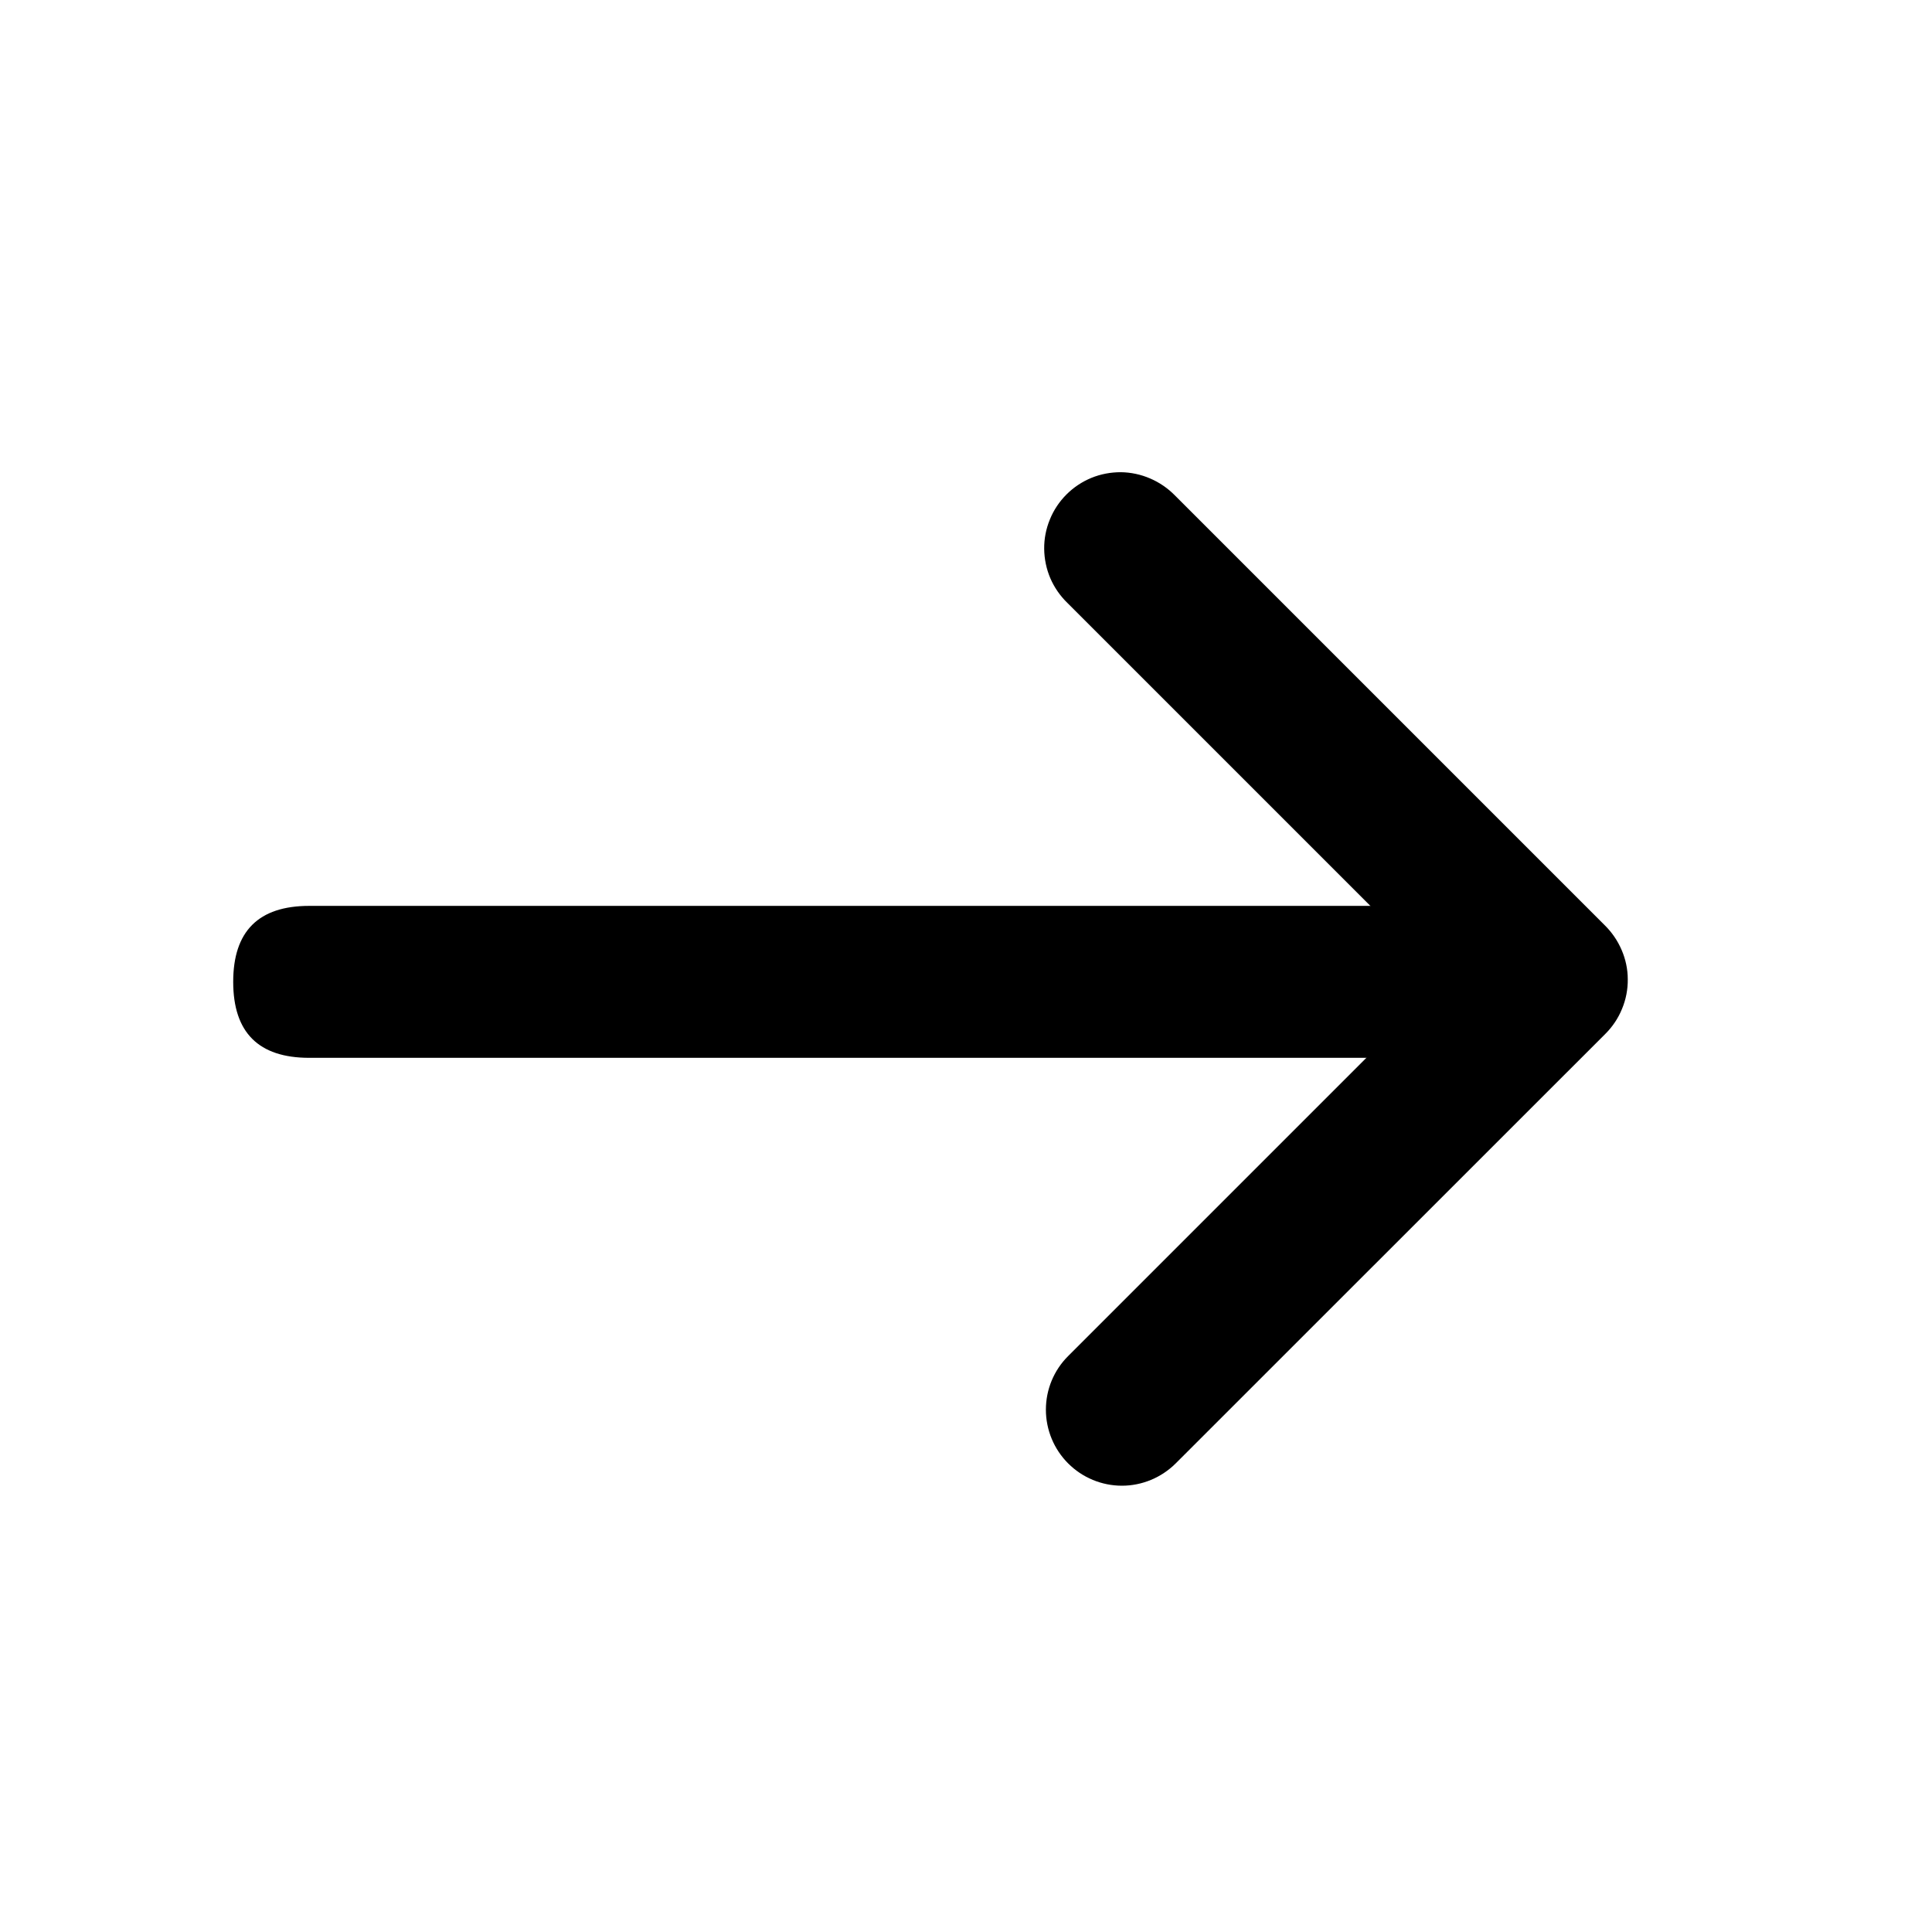
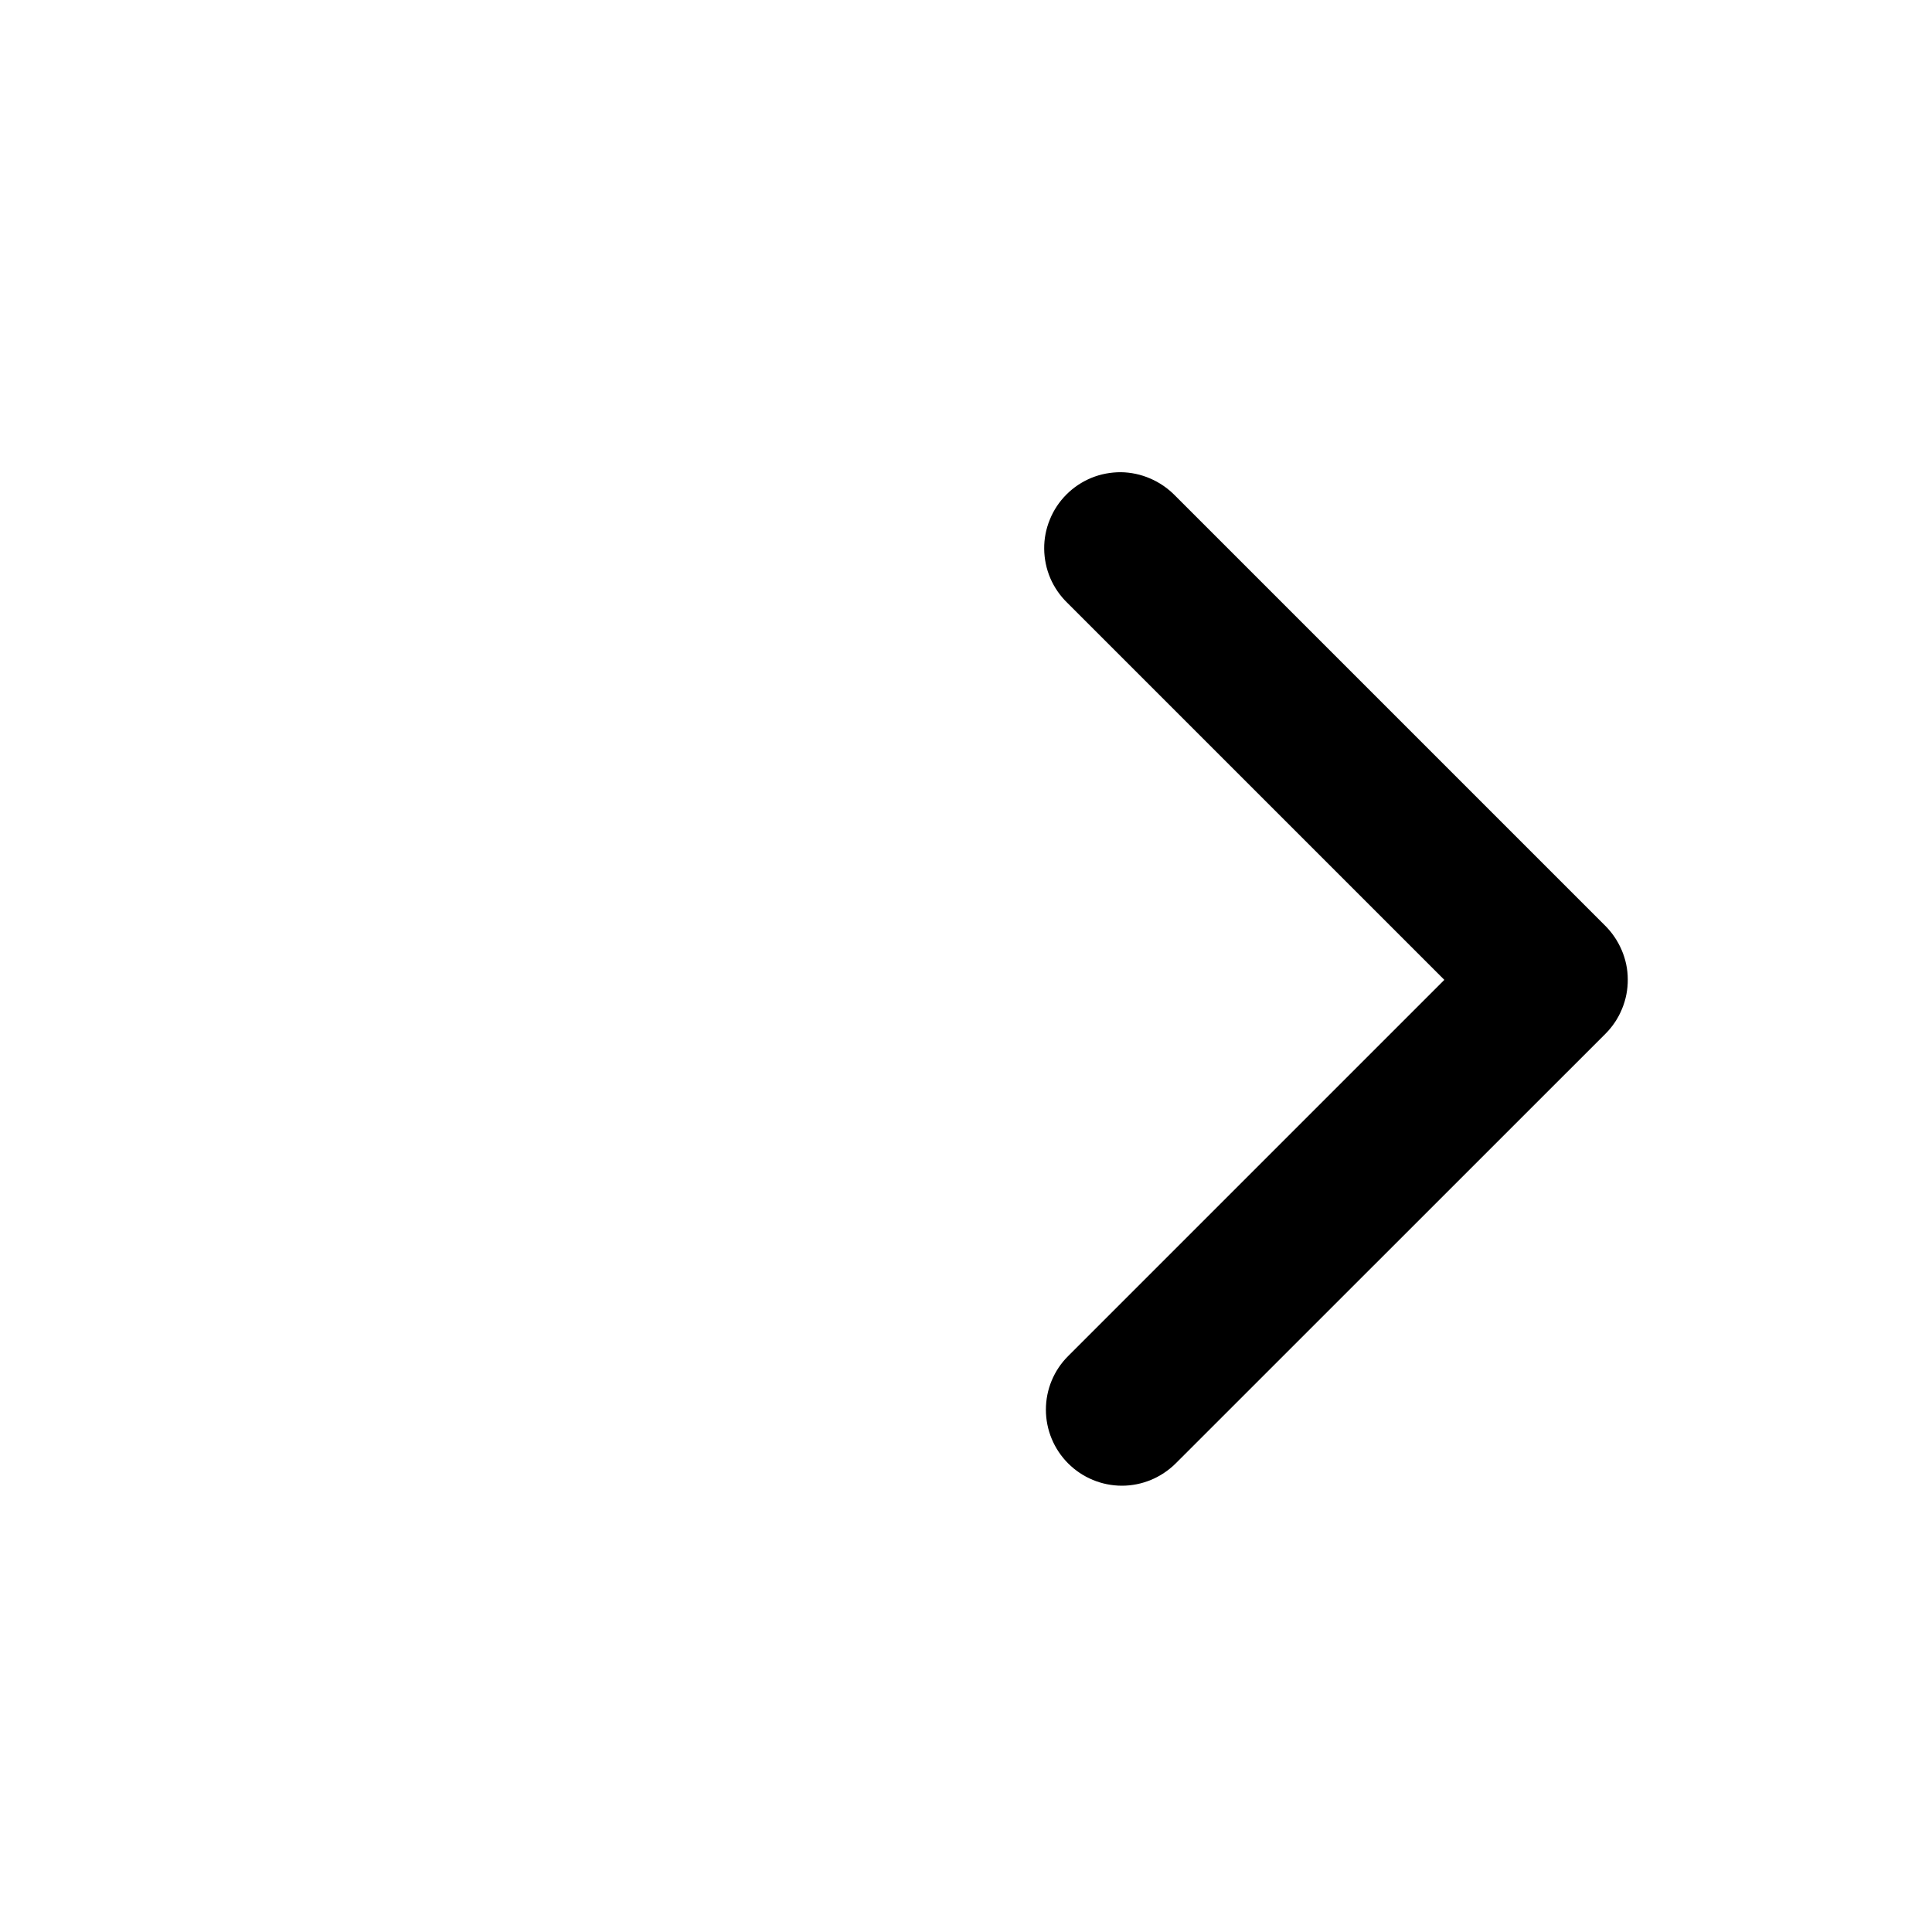
<svg xmlns="http://www.w3.org/2000/svg" width="17" height="17" viewBox="0 0 17 17" fill="none">
-   <path d="M2.052 8.639C2.052 8.194 2.275 7.971 2.721 7.971H12.081C12.527 7.971 12.749 8.194 12.749 8.639C12.749 9.085 12.527 9.308 12.081 9.308H2.721C2.275 9.308 2.052 9.085 2.052 8.639Z" fill="black" />
  <path d="M12.709 8.622L9.392 5.305C9.328 5.243 9.277 5.169 9.242 5.088C9.207 5.006 9.189 4.918 9.188 4.83C9.187 4.741 9.204 4.653 9.238 4.571C9.271 4.489 9.321 4.414 9.384 4.351C9.447 4.288 9.521 4.239 9.603 4.205C9.686 4.171 9.774 4.155 9.862 4.155C9.951 4.156 10.039 4.175 10.12 4.21C10.202 4.245 10.276 4.296 10.338 4.359L14.12 8.141C14.183 8.203 14.234 8.277 14.269 8.359C14.304 8.44 14.323 8.528 14.323 8.617C14.324 8.706 14.307 8.794 14.273 8.876C14.24 8.958 14.19 9.033 14.127 9.096L10.345 12.877C10.219 13.002 10.049 13.073 9.872 13.073C9.694 13.073 9.524 13.002 9.399 12.877C9.274 12.752 9.203 12.582 9.203 12.404C9.203 12.227 9.273 12.057 9.399 11.932L12.709 8.622L12.709 8.622Z" fill="black" />
</svg>